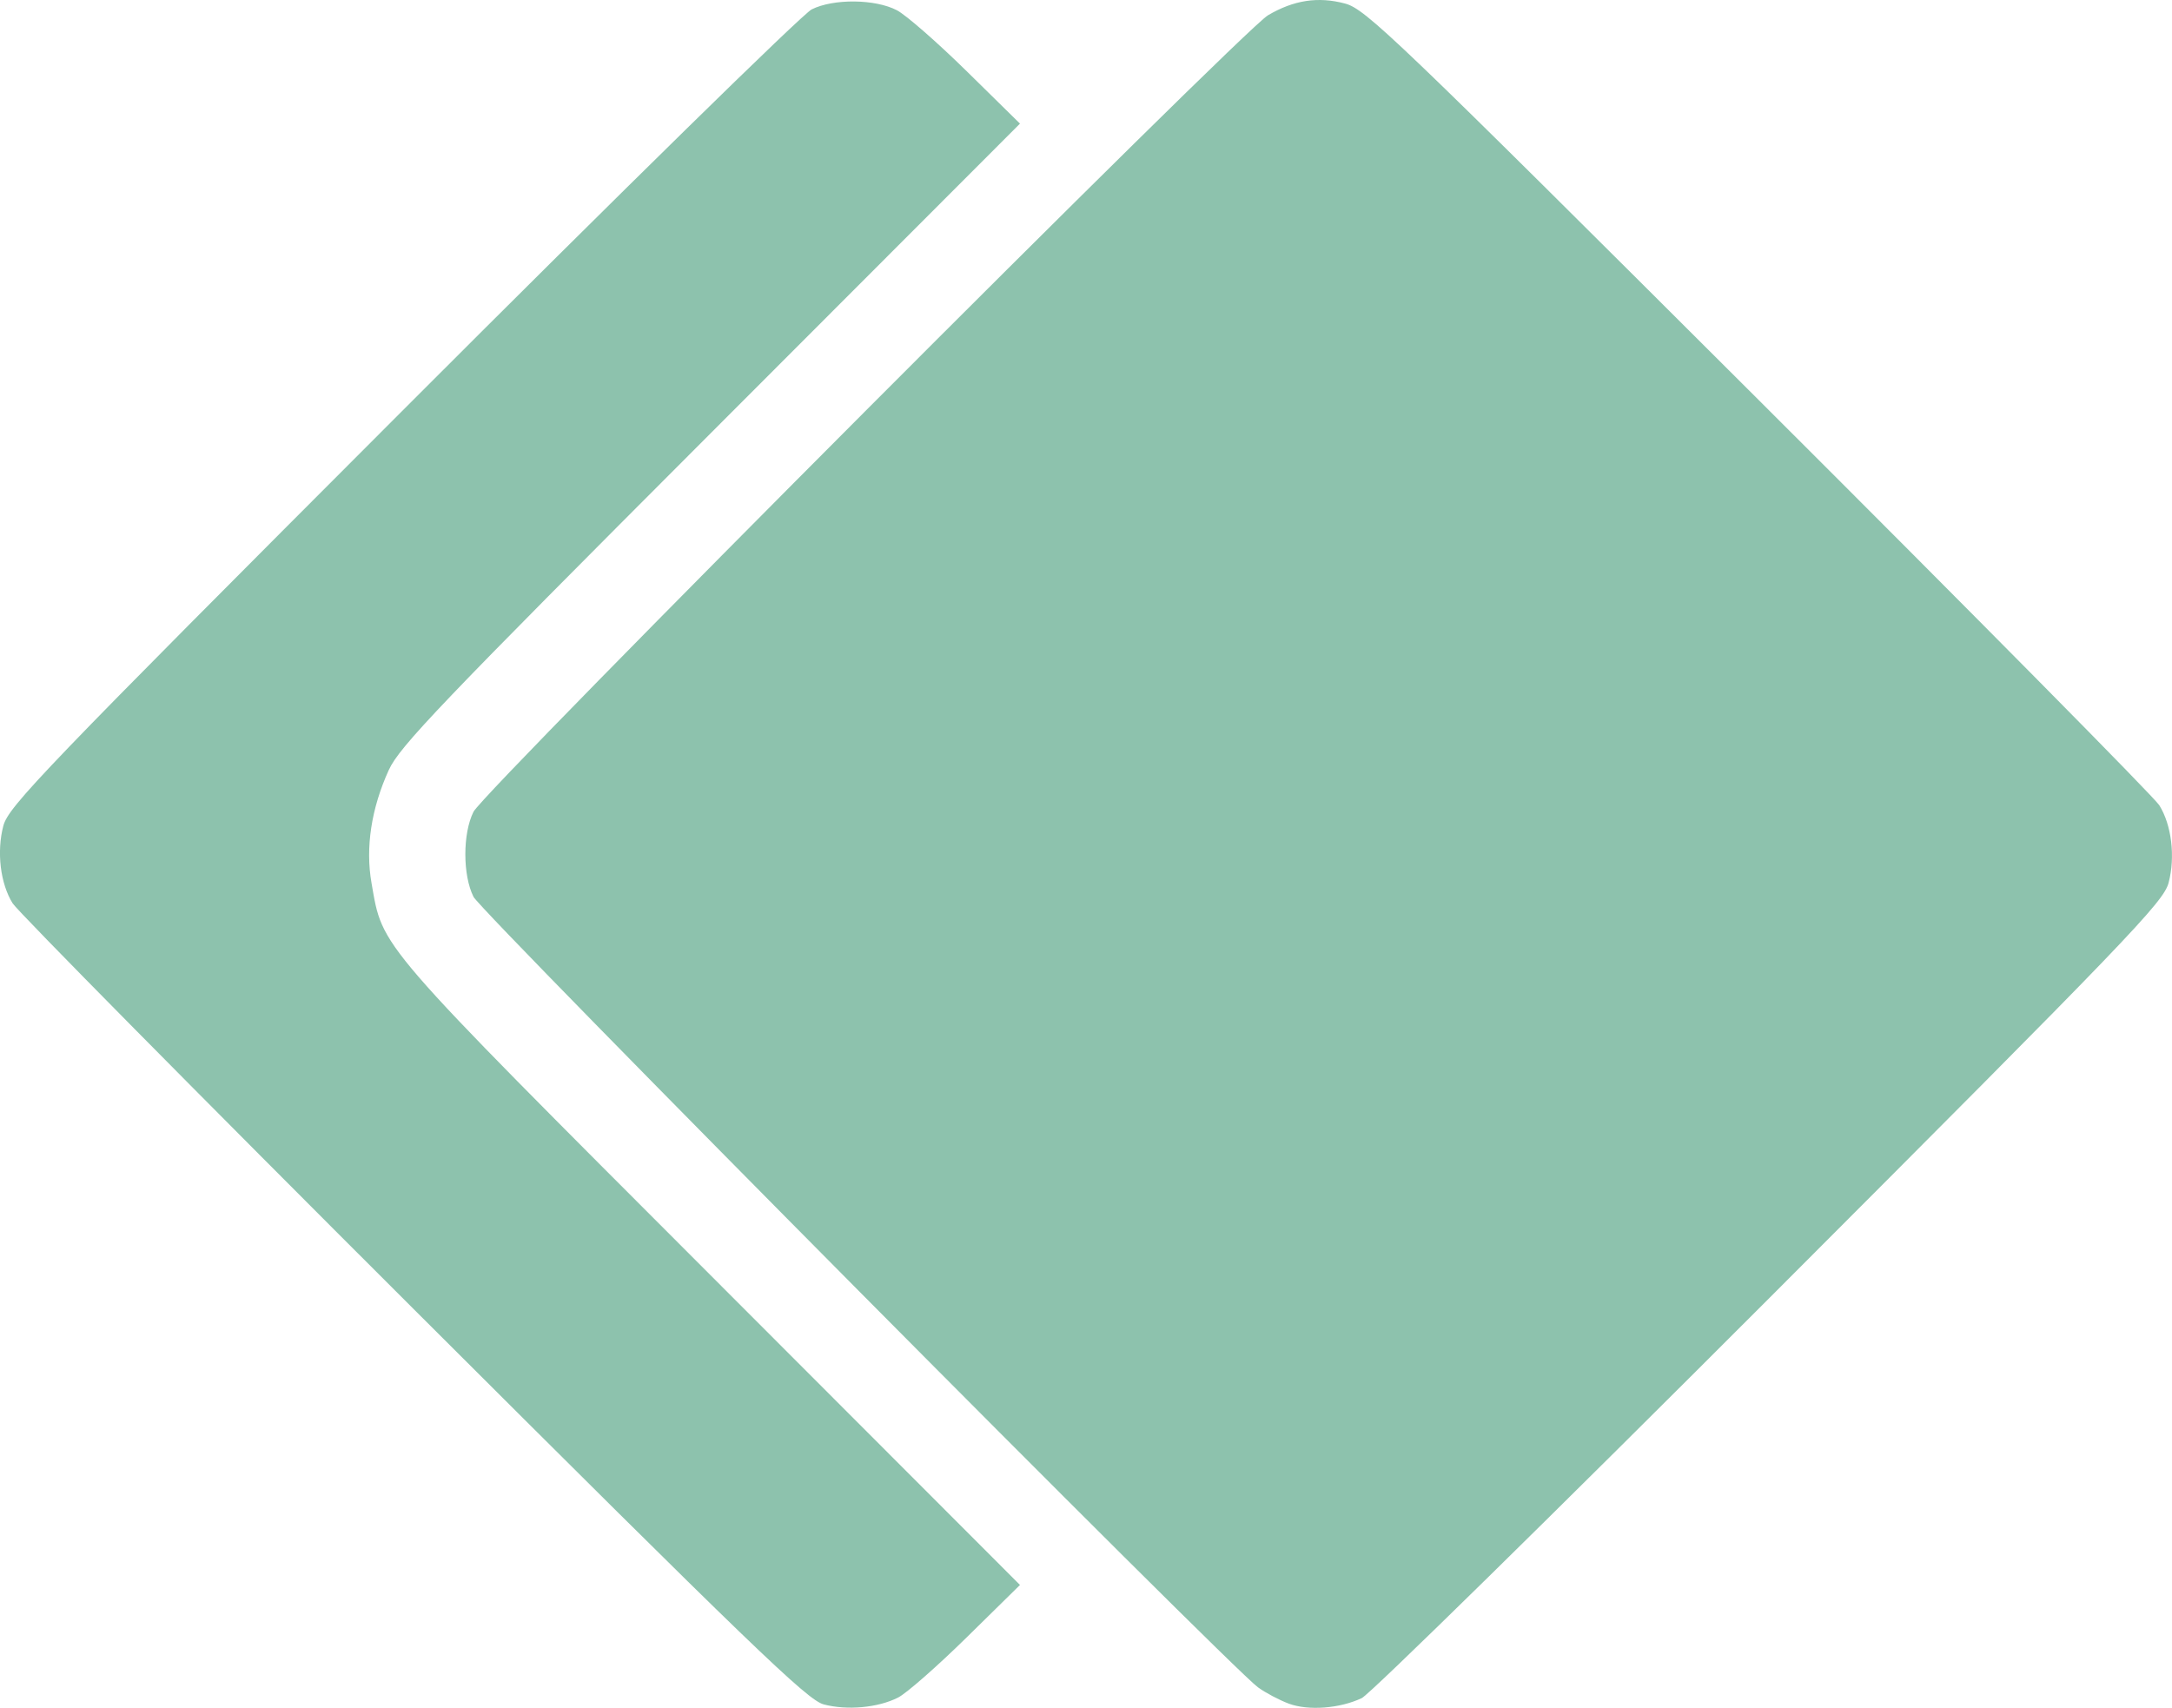
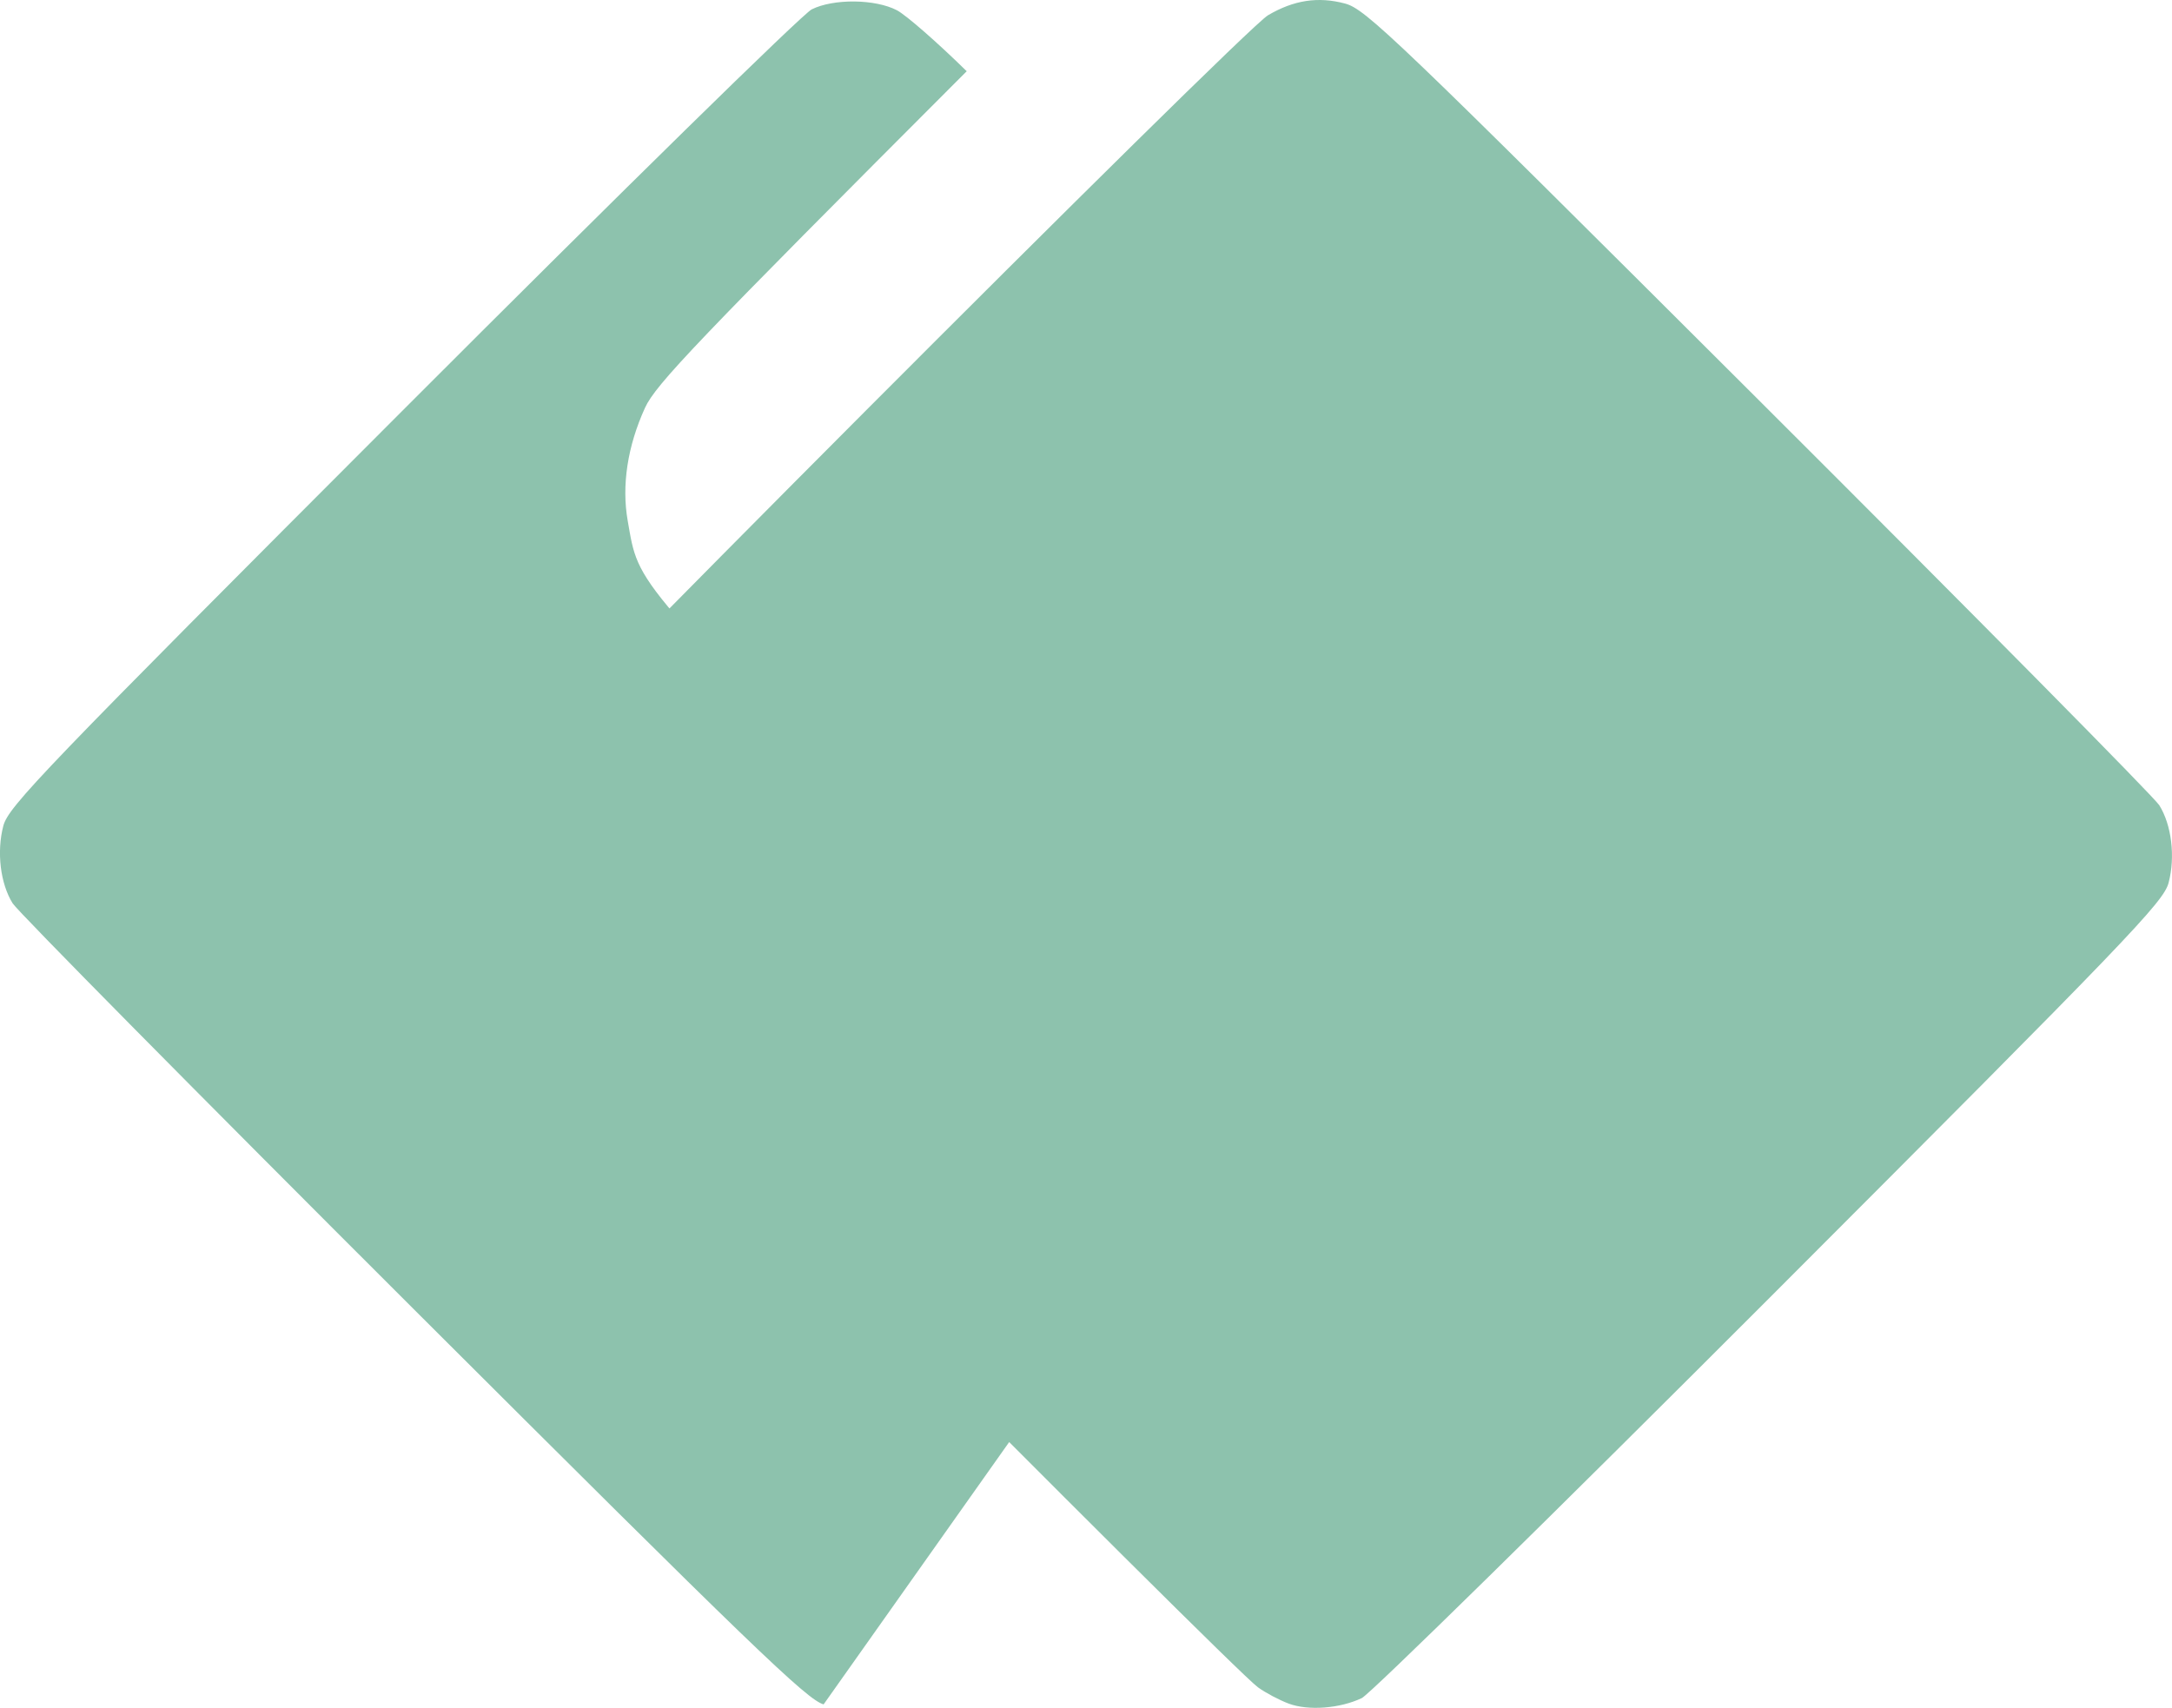
<svg xmlns="http://www.w3.org/2000/svg" xmlns:ns1="http://sodipodi.sourceforge.net/DTD/sodipodi-0.dtd" xmlns:ns2="http://www.inkscape.org/namespaces/inkscape" width="121.568mm" height="95.592mm" viewBox="0 0 121.568 95.592" version="1.1" id="svg5" xml:space="preserve">
  <ns1:namedview id="namedview7" pagecolor="#ffffff" bordercolor="#000000" borderopacity="0.25" ns2:showpageshadow="2" ns2:pageopacity="0.0" ns2:pagecheckerboard="0" ns2:deskcolor="#d1d1d1" ns2:document-units="mm" showgrid="false" />
  <defs id="defs2" />
  <g ns2:label="Ebene 1" ns2:groupmode="layer" id="layer1" transform="translate(200.091,112.874)">
-     <path style="fill:#8dc2ad;fill-opacity:1;stroke-width:0.265" d="m -153.992,-17.476 c -0.916,-0.243 -4.013,-3.229 -22.966,-22.145 -12.049,-12.025 -22.14,-22.236 -22.424,-22.69 -0.69,-1.103 -0.905,-2.883 -0.523,-4.337 0.286,-1.088 2.156,-3.033 22.314,-23.213 12.238,-12.252 22.414,-22.231 22.932,-22.489 1.222,-0.608 3.551,-0.584 4.767,0.049 0.509,0.265 2.268,1.802 3.908,3.414 l 2.982,2.932 -17.322,17.34 c -15.121,15.137 -17.409,17.53 -18.006,18.839 -0.98,2.148 -1.316,4.348 -0.967,6.328 0.65,3.69 0.11,3.066 18.973,21.948 l 17.322,17.34 -2.982,2.932 c -1.64,1.613 -3.367,3.128 -3.837,3.368 -1.124,0.573 -2.856,0.732 -4.172,0.384 z m 26.031,-0.043 c -0.526,-0.196 -1.3,-0.606 -1.72,-0.911 -1.563,-1.137 -43.458,-43.356 -43.907,-44.246 -0.61,-1.212 -0.61,-3.551 -1e-5,-4.763 0.594,-1.181 43.049,-43.744 44.466,-44.58 1.443,-0.851 2.807,-1.06 4.31,-0.658 1.162,0.31 2.727,1.81 23.153,22.19 12.049,12.022 22.14,22.229 22.424,22.683 0.69,1.103 0.905,2.883 0.523,4.337 -0.286,1.088 -2.156,3.033 -22.314,23.213 -12.101,12.114 -22.381,22.206 -22.844,22.426 -1.234,0.586 -2.992,0.718 -4.092,0.309 z" id="path6485" ns2:export-filename="eva-floor-space-eva-color.svg" ns2:export-xdpi="96" ns2:export-ydpi="96" />
+     <path style="fill:#8dc2ad;fill-opacity:1;stroke-width:0.265" d="m -153.992,-17.476 c -0.916,-0.243 -4.013,-3.229 -22.966,-22.145 -12.049,-12.025 -22.14,-22.236 -22.424,-22.69 -0.69,-1.103 -0.905,-2.883 -0.523,-4.337 0.286,-1.088 2.156,-3.033 22.314,-23.213 12.238,-12.252 22.414,-22.231 22.932,-22.489 1.222,-0.608 3.551,-0.584 4.767,0.049 0.509,0.265 2.268,1.802 3.908,3.414 c -15.121,15.137 -17.409,17.53 -18.006,18.839 -0.98,2.148 -1.316,4.348 -0.967,6.328 0.65,3.69 0.11,3.066 18.973,21.948 l 17.322,17.34 -2.982,2.932 c -1.64,1.613 -3.367,3.128 -3.837,3.368 -1.124,0.573 -2.856,0.732 -4.172,0.384 z m 26.031,-0.043 c -0.526,-0.196 -1.3,-0.606 -1.72,-0.911 -1.563,-1.137 -43.458,-43.356 -43.907,-44.246 -0.61,-1.212 -0.61,-3.551 -1e-5,-4.763 0.594,-1.181 43.049,-43.744 44.466,-44.58 1.443,-0.851 2.807,-1.06 4.31,-0.658 1.162,0.31 2.727,1.81 23.153,22.19 12.049,12.022 22.14,22.229 22.424,22.683 0.69,1.103 0.905,2.883 0.523,4.337 -0.286,1.088 -2.156,3.033 -22.314,23.213 -12.101,12.114 -22.381,22.206 -22.844,22.426 -1.234,0.586 -2.992,0.718 -4.092,0.309 z" id="path6485" ns2:export-filename="eva-floor-space-eva-color.svg" ns2:export-xdpi="96" ns2:export-ydpi="96" />
  </g>
</svg>